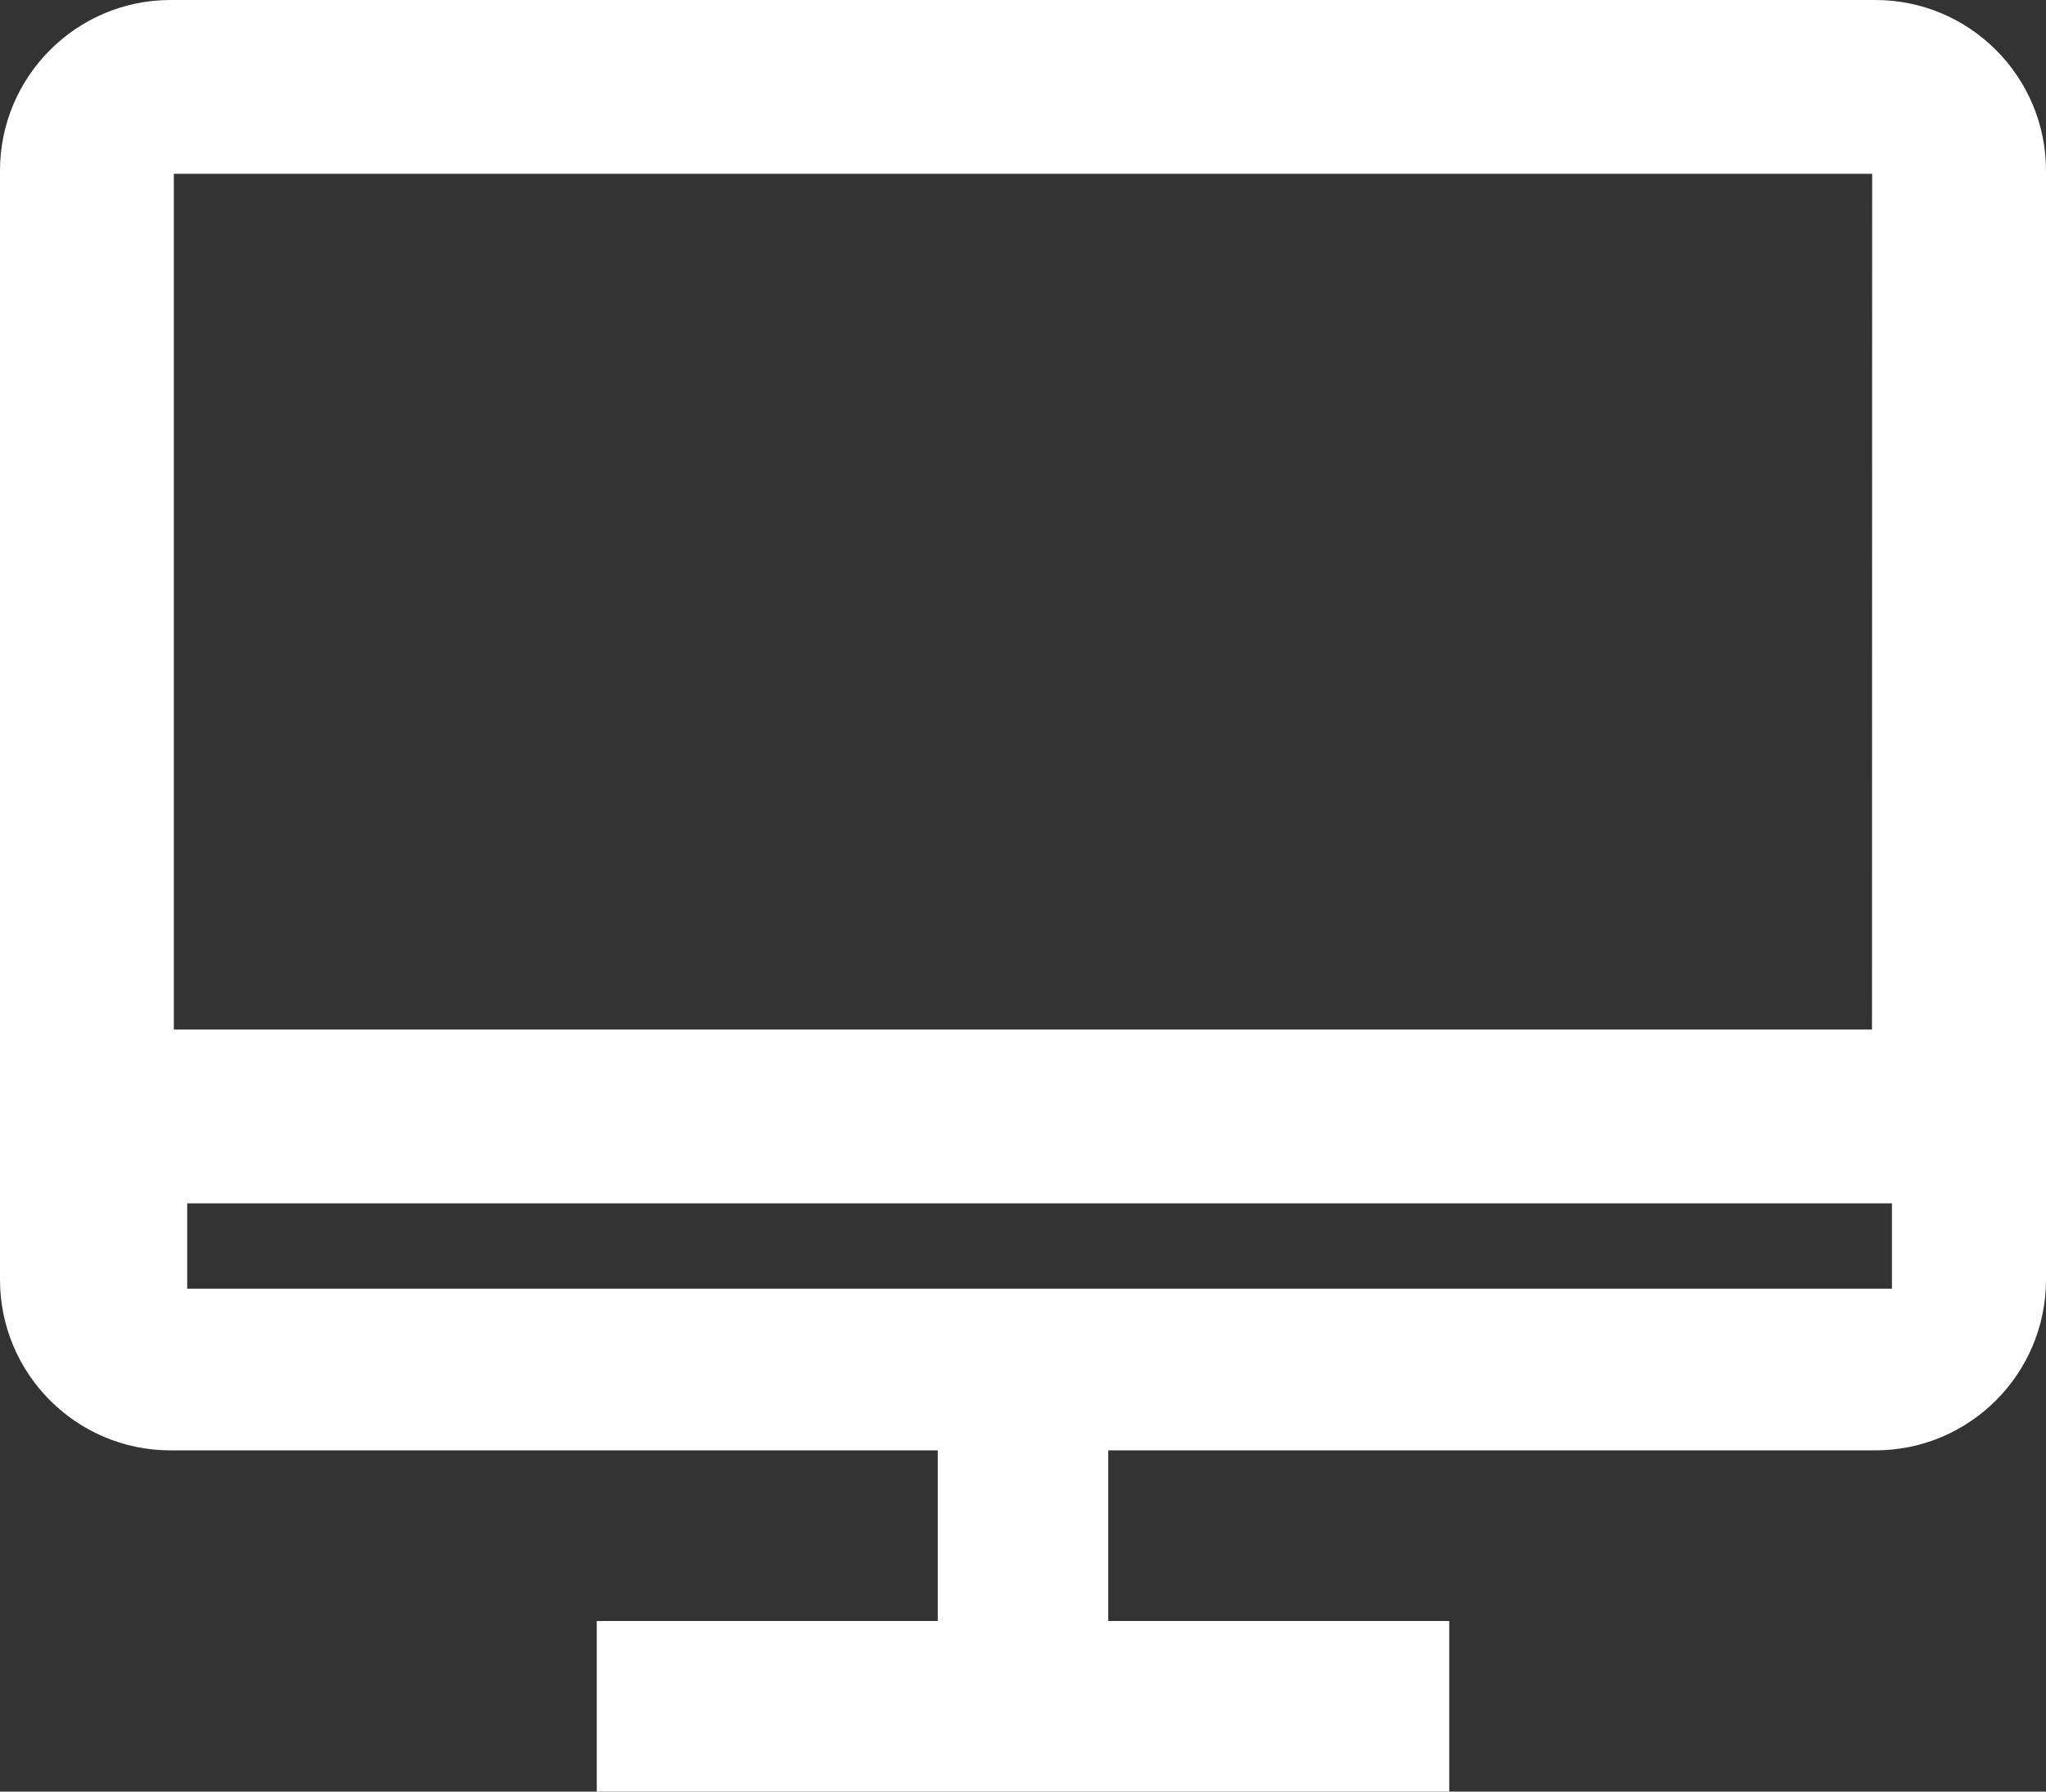
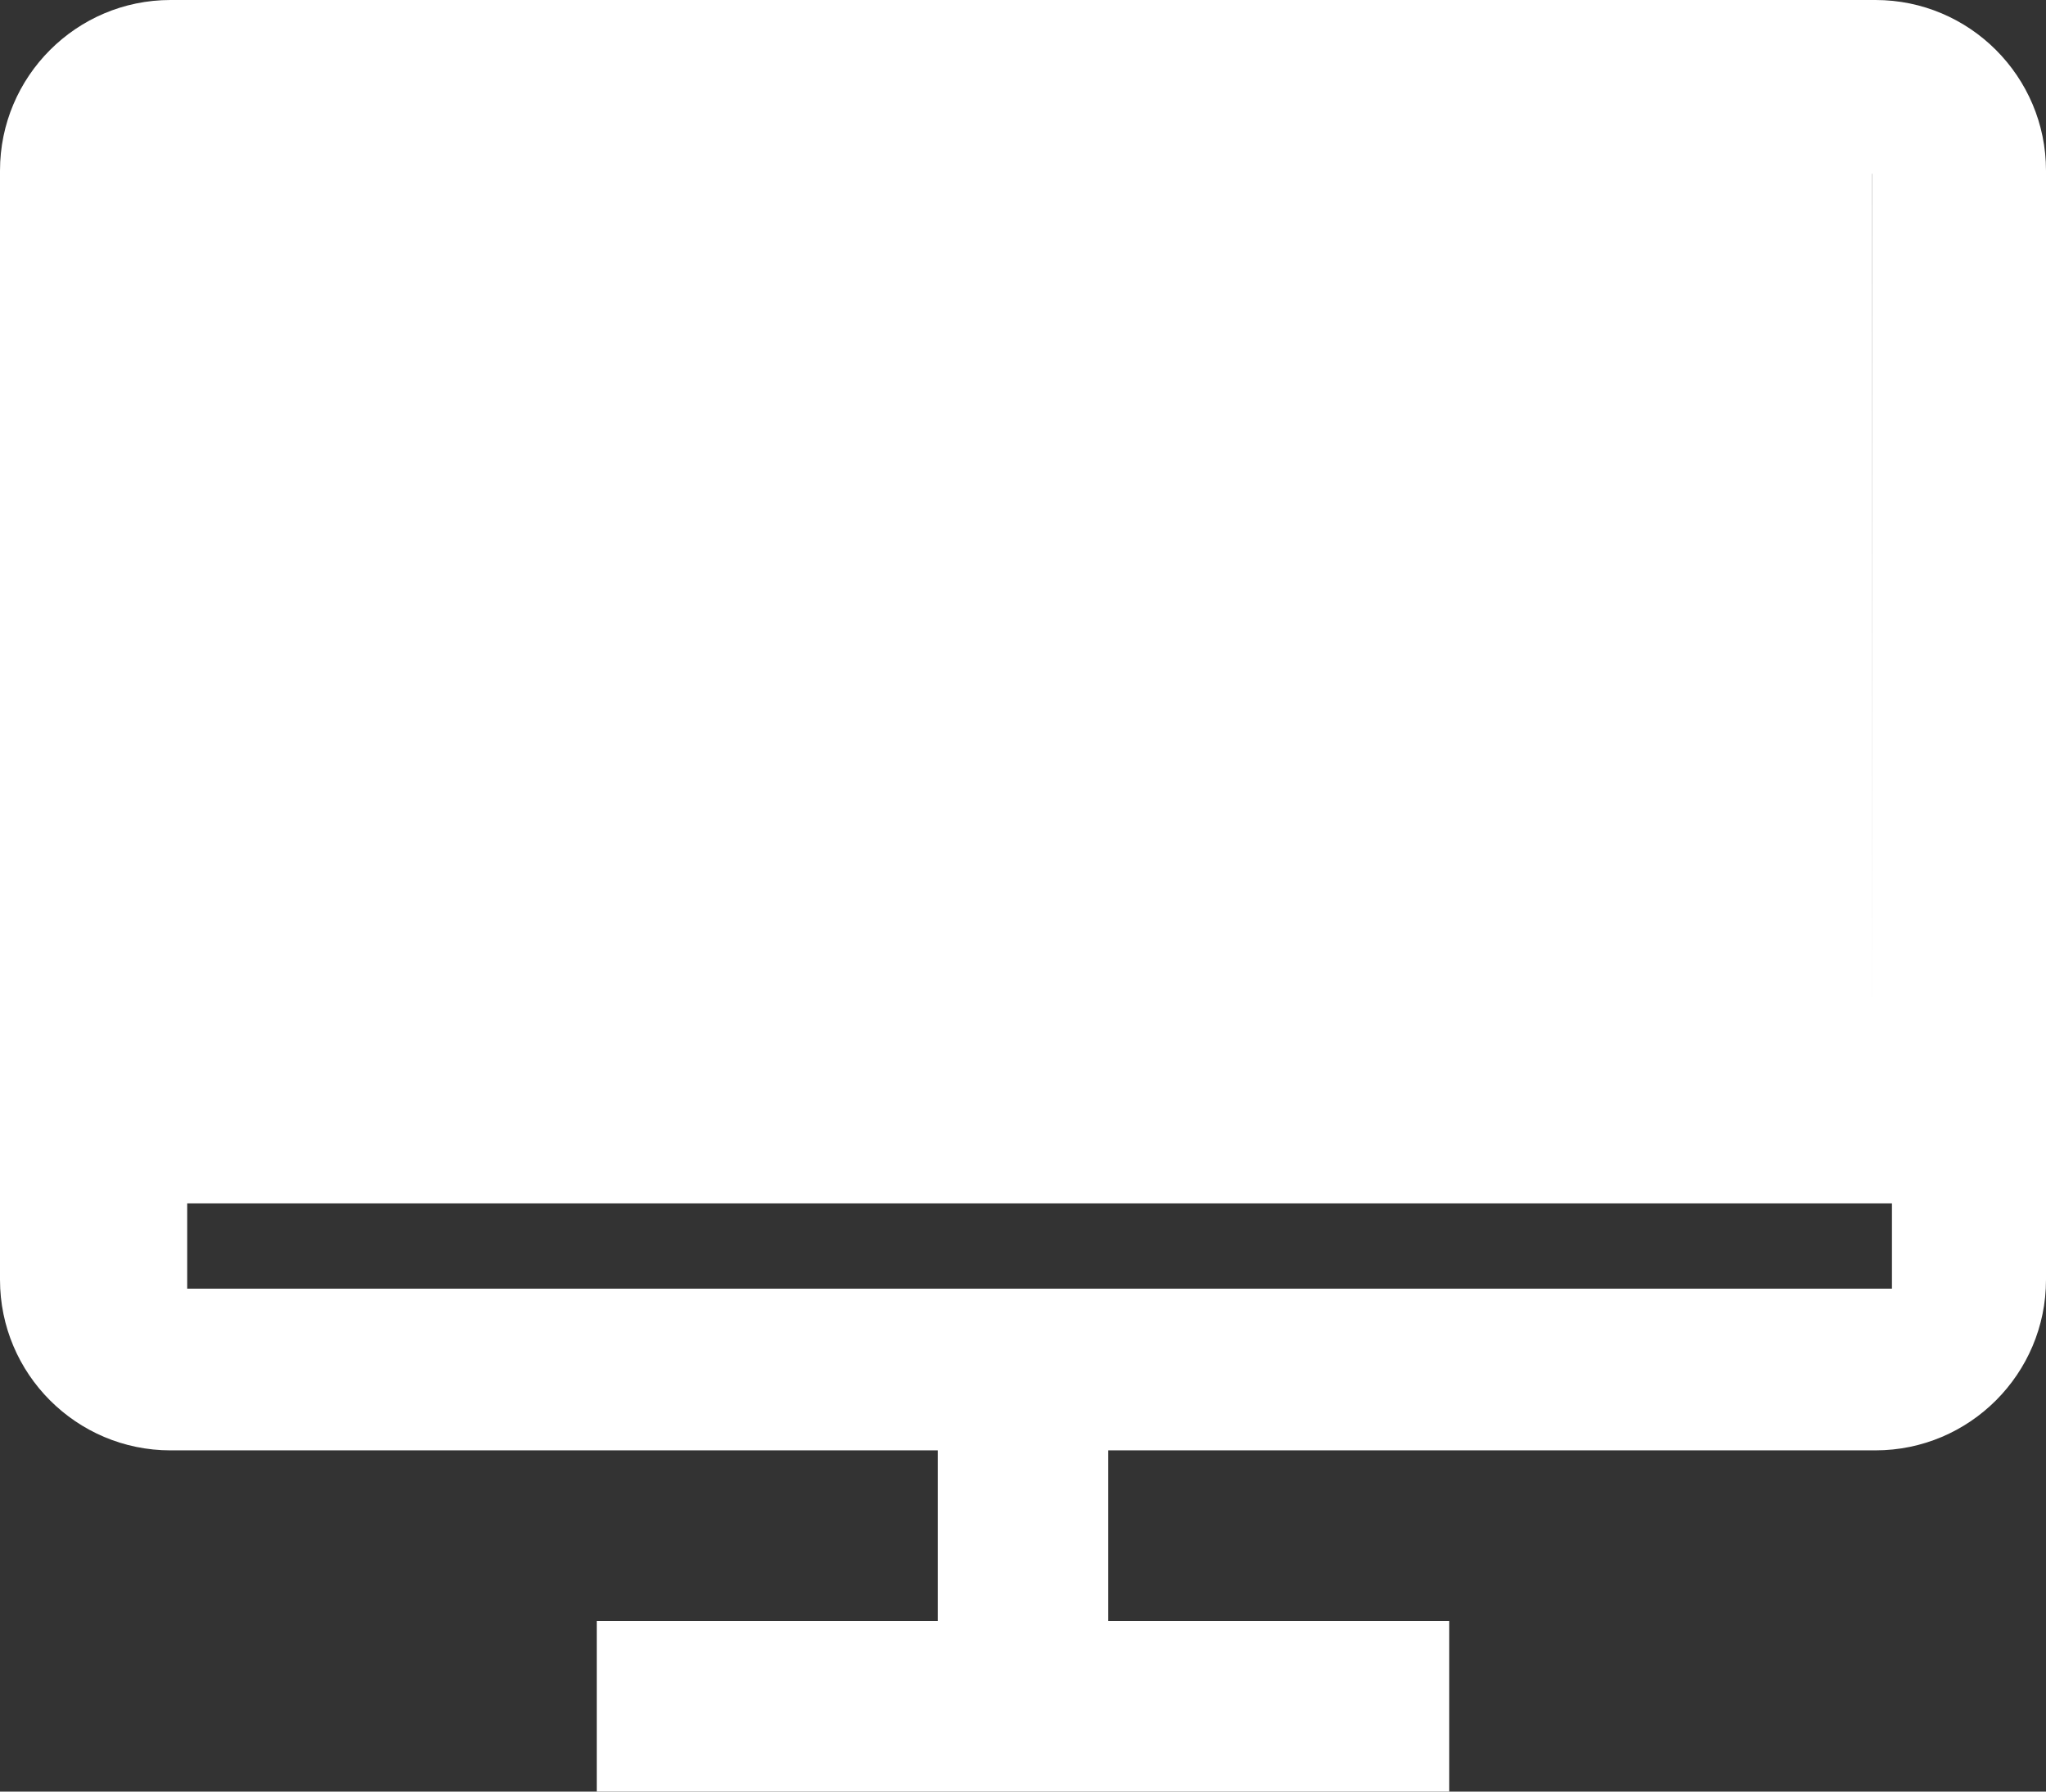
<svg xmlns="http://www.w3.org/2000/svg" width="153" height="134" viewBox="0 0 153 134">
  <rect x="0" y="0" width="153" height="134" fill="#333333" stroke="none" />
-   <path fill="#FFF" fill-rule="evenodd" d="M14 90h127.48v6.381H14V90zm126-77l-.013 64H13V13h127zm.25-13H12.75C5.718 0 0 5.724 0 12.762v82.952c0 7.038 5.718 12.762 12.75 12.762h57.375v12.762h-25.5V134h63.75v-12.762h-25.5v-12.762h57.375c7.032 0 12.75-5.724 12.75-12.762V12.762C153 5.724 147.282 0 140.25 0z" />
+   <path fill="#FFF" fill-rule="evenodd" d="M14 90h127.48v6.381H14V90zm126-77l-.013 64V13h127zm.25-13H12.75C5.718 0 0 5.724 0 12.762v82.952c0 7.038 5.718 12.762 12.75 12.762h57.375v12.762h-25.5V134h63.75v-12.762h-25.5v-12.762h57.375c7.032 0 12.75-5.724 12.75-12.762V12.762C153 5.724 147.282 0 140.25 0z" />
</svg>